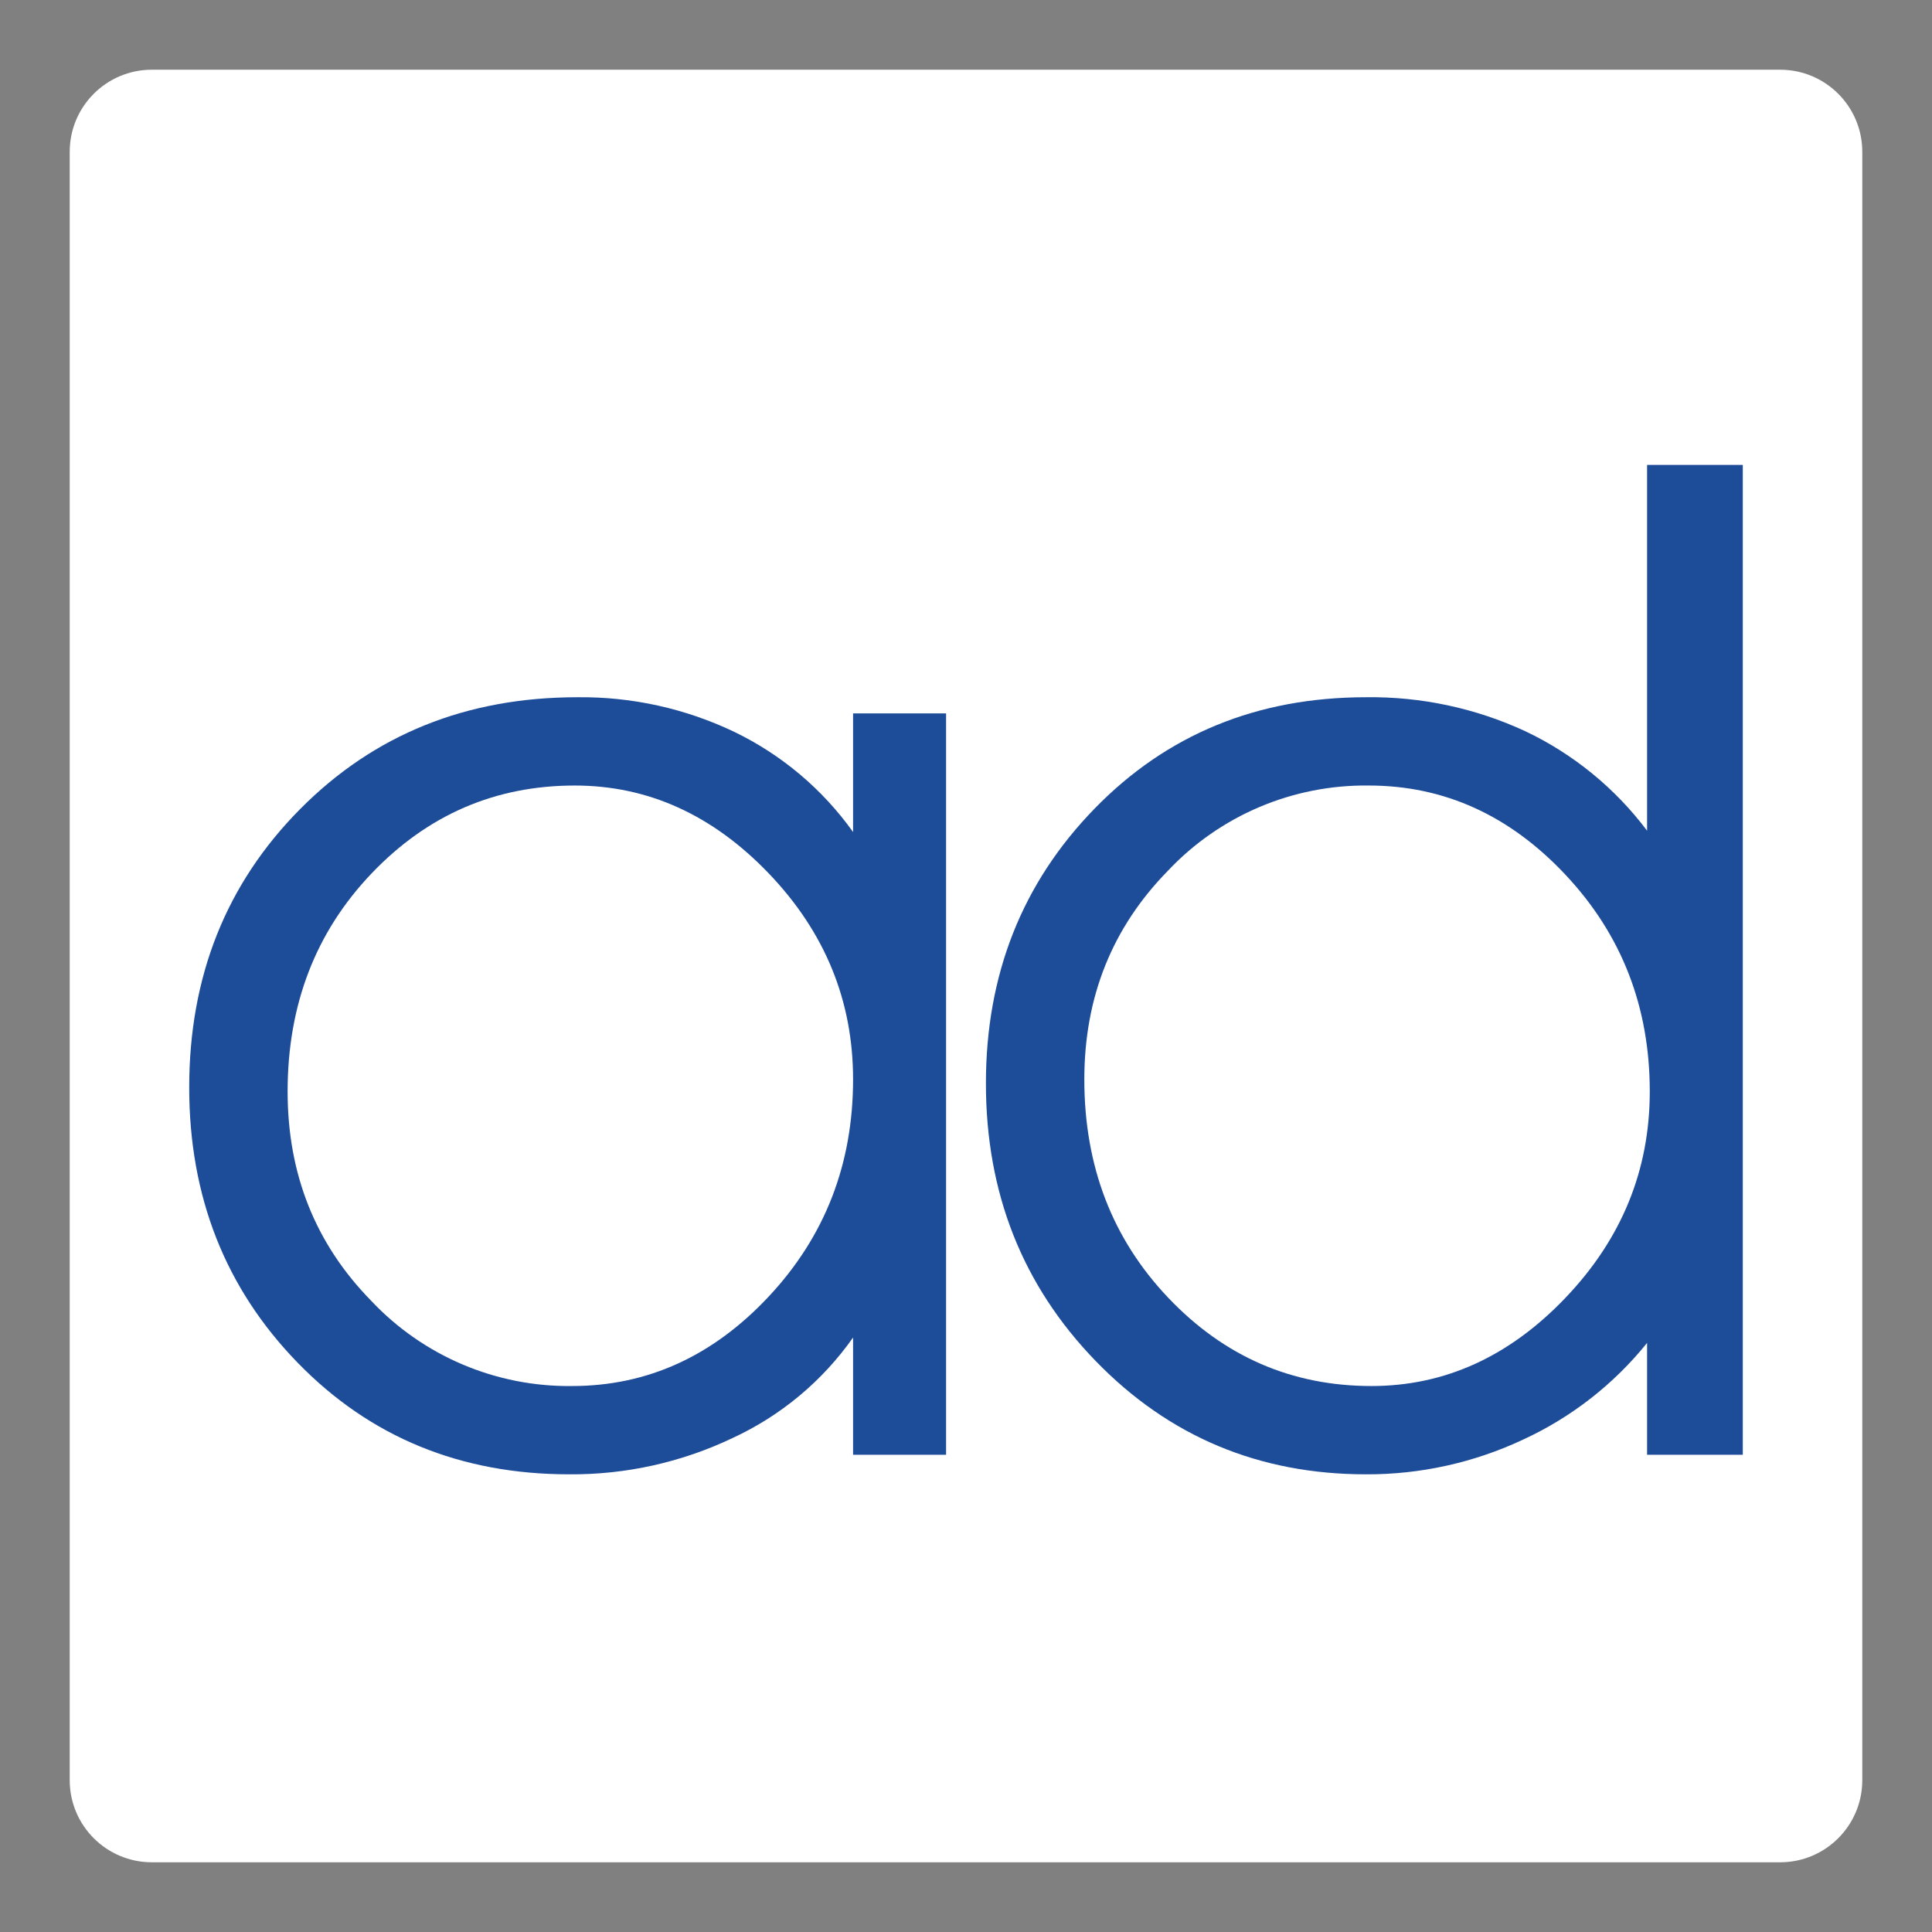
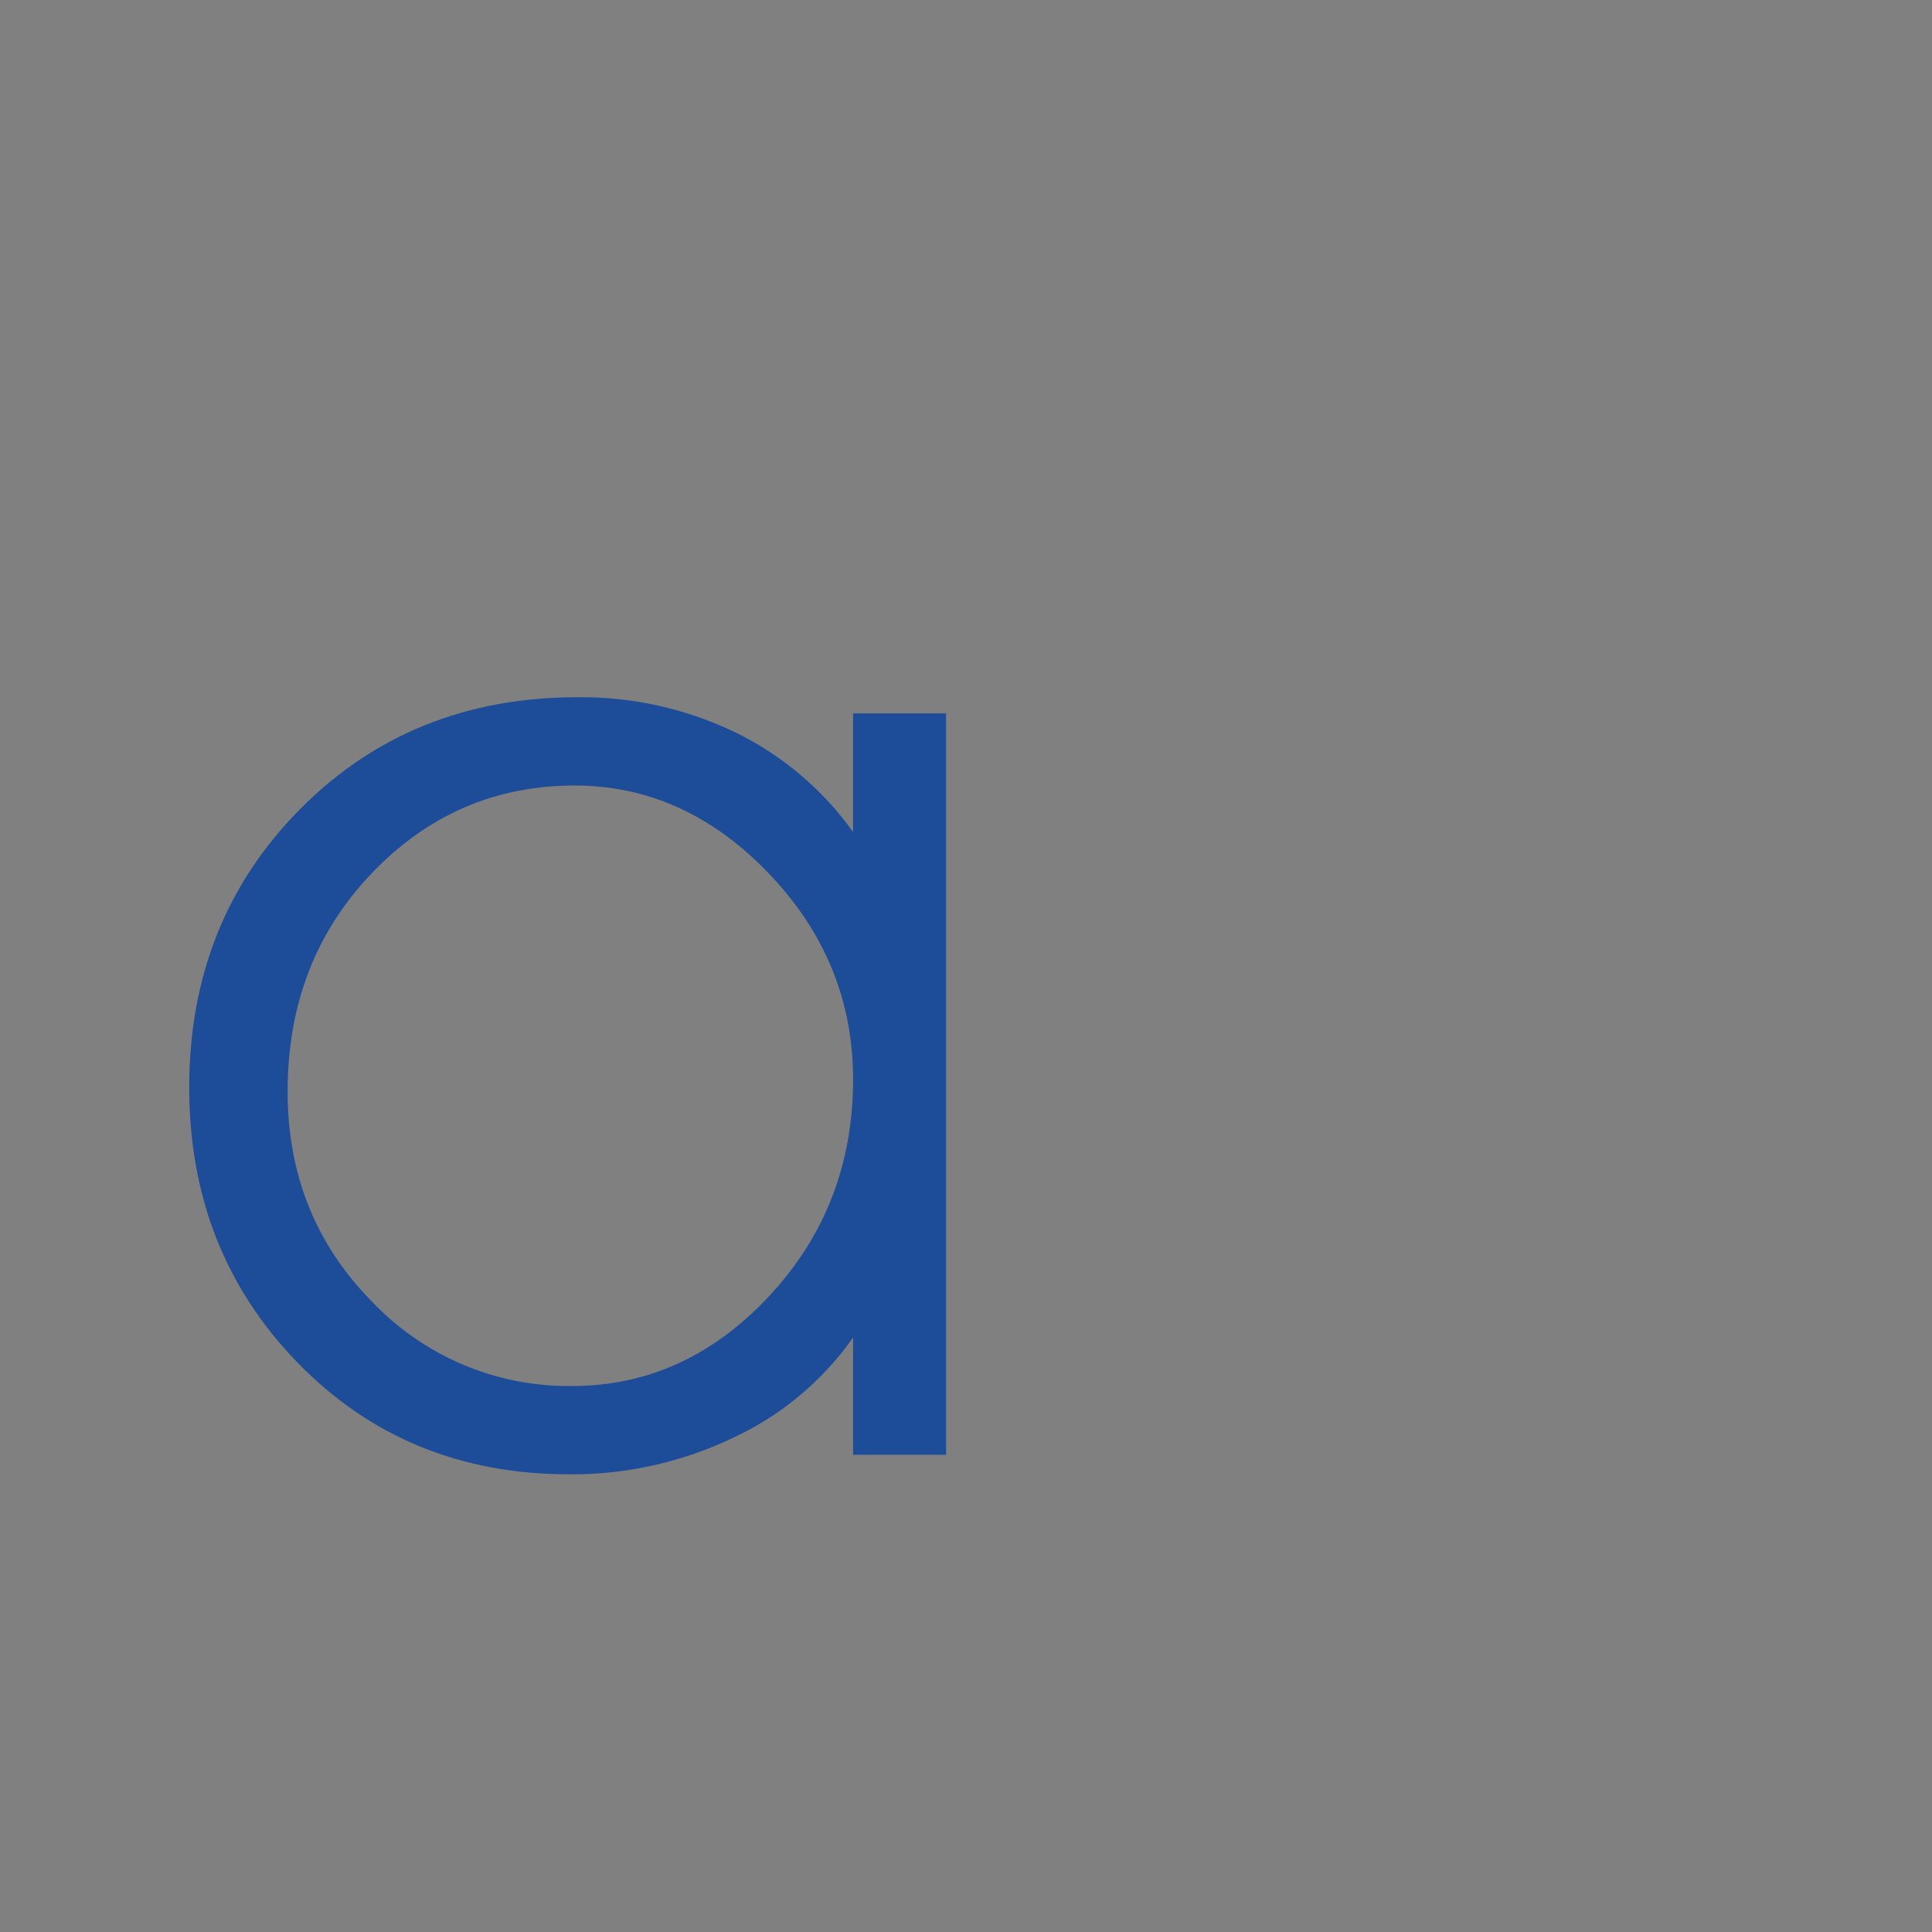
<svg xmlns="http://www.w3.org/2000/svg" xmlns:ns1="http://vectornator.io" height="100%" stroke-miterlimit="10" style="fill-rule:nonzero;clip-rule:evenodd;stroke-linecap:round;stroke-linejoin:round;" version="1.1" viewBox="0 0 298.95 298.95" width="100%" xml:space="preserve">
  <rect x="0" y="0" width="298.95" height="298.95" fill="#808080" stroke="none" />
  <defs />
  <g id="Untitled" ns1:layerName="Untitled">
    <g opacity="1" ns1:layerName="g">
-       <path d="M275.456 10.788L23.494 10.788C16.476 10.788 10.787 16.477 10.787 23.494L10.787 275.456C10.787 282.473 16.476 288.162 23.494 288.162L275.456 288.162C282.473 288.162 288.163 282.473 288.163 275.456L288.163 23.494C288.163 16.477 282.474 10.788 275.456 10.788Z" fill="#ffffff" fill-rule="evenodd" opacity="1" stroke="none" ns1:layerName="path" />
      <path d="M132.002 206.961C127.27 213.687 120.849 219.046 113.386 222.5C105.493 226.27 96.845 228.196 88.096 228.131C71.27 228.131 57.261 222.378 46.069 210.872C34.874 199.365 29.277 185.165 29.278 168.27C29.278 151.099 34.997 136.742 46.434 125.2C57.869 113.66 72.174 107.889 89.348 107.888C97.752 107.793 106.066 109.631 113.647 113.259C120.967 116.8 127.279 122.125 132.002 128.745L132.002 110.391L146.393 110.391L146.393 225.107L132.002 225.107L132.002 206.961ZM132.002 167.019C132.002 154.853 127.656 144.233 118.966 135.159C110.274 126.086 100.262 121.55 88.931 121.55C76.625 121.55 66.144 126.086 57.488 135.159C48.832 144.232 44.504 155.478 44.504 168.896C44.504 181.689 48.815 192.482 57.436 201.277C65.49 209.833 76.764 214.618 88.514 214.469C100.194 214.469 110.362 209.829 119.018 200.547C127.674 191.266 132.002 180.089 132.002 167.019Z" fill="#1d4c99" fill-rule="evenodd" opacity="1" stroke="none" ns1:layerName="path" />
-       <path d="M254.863 71.938L254.863 73.265L254.863 73.265L254.863 128.537C249.924 121.963 243.465 116.684 236.039 113.154C228.315 109.575 219.887 107.775 211.375 107.888C194.548 107.888 180.539 113.641 169.347 125.147C158.152 136.655 152.556 150.821 152.557 167.644C152.557 184.609 158.223 198.931 169.556 210.611C180.887 222.291 194.827 228.131 211.375 228.131C219.773 228.165 228.073 226.33 235.674 222.76C243.14 219.321 249.709 214.199 254.863 207.795L254.863 225.107L269.672 225.107L269.672 71.938L254.863 71.938ZM242.244 200.808C233.552 209.917 223.54 214.471 212.209 214.469C199.903 214.469 189.422 209.916 180.767 200.808C172.111 191.7 167.783 180.437 167.783 167.019C167.783 154.296 172.093 143.537 180.714 134.742C188.769 126.187 200.043 121.401 211.792 121.549C223.472 121.549 233.64 126.173 242.296 135.42C250.952 144.666 255.28 155.825 255.28 168.896C255.28 181.063 250.935 191.7 242.244 200.808Z" fill="#1d4c99" fill-rule="evenodd" opacity="1" stroke="none" ns1:layerName="path" />
    </g>
  </g>
</svg>